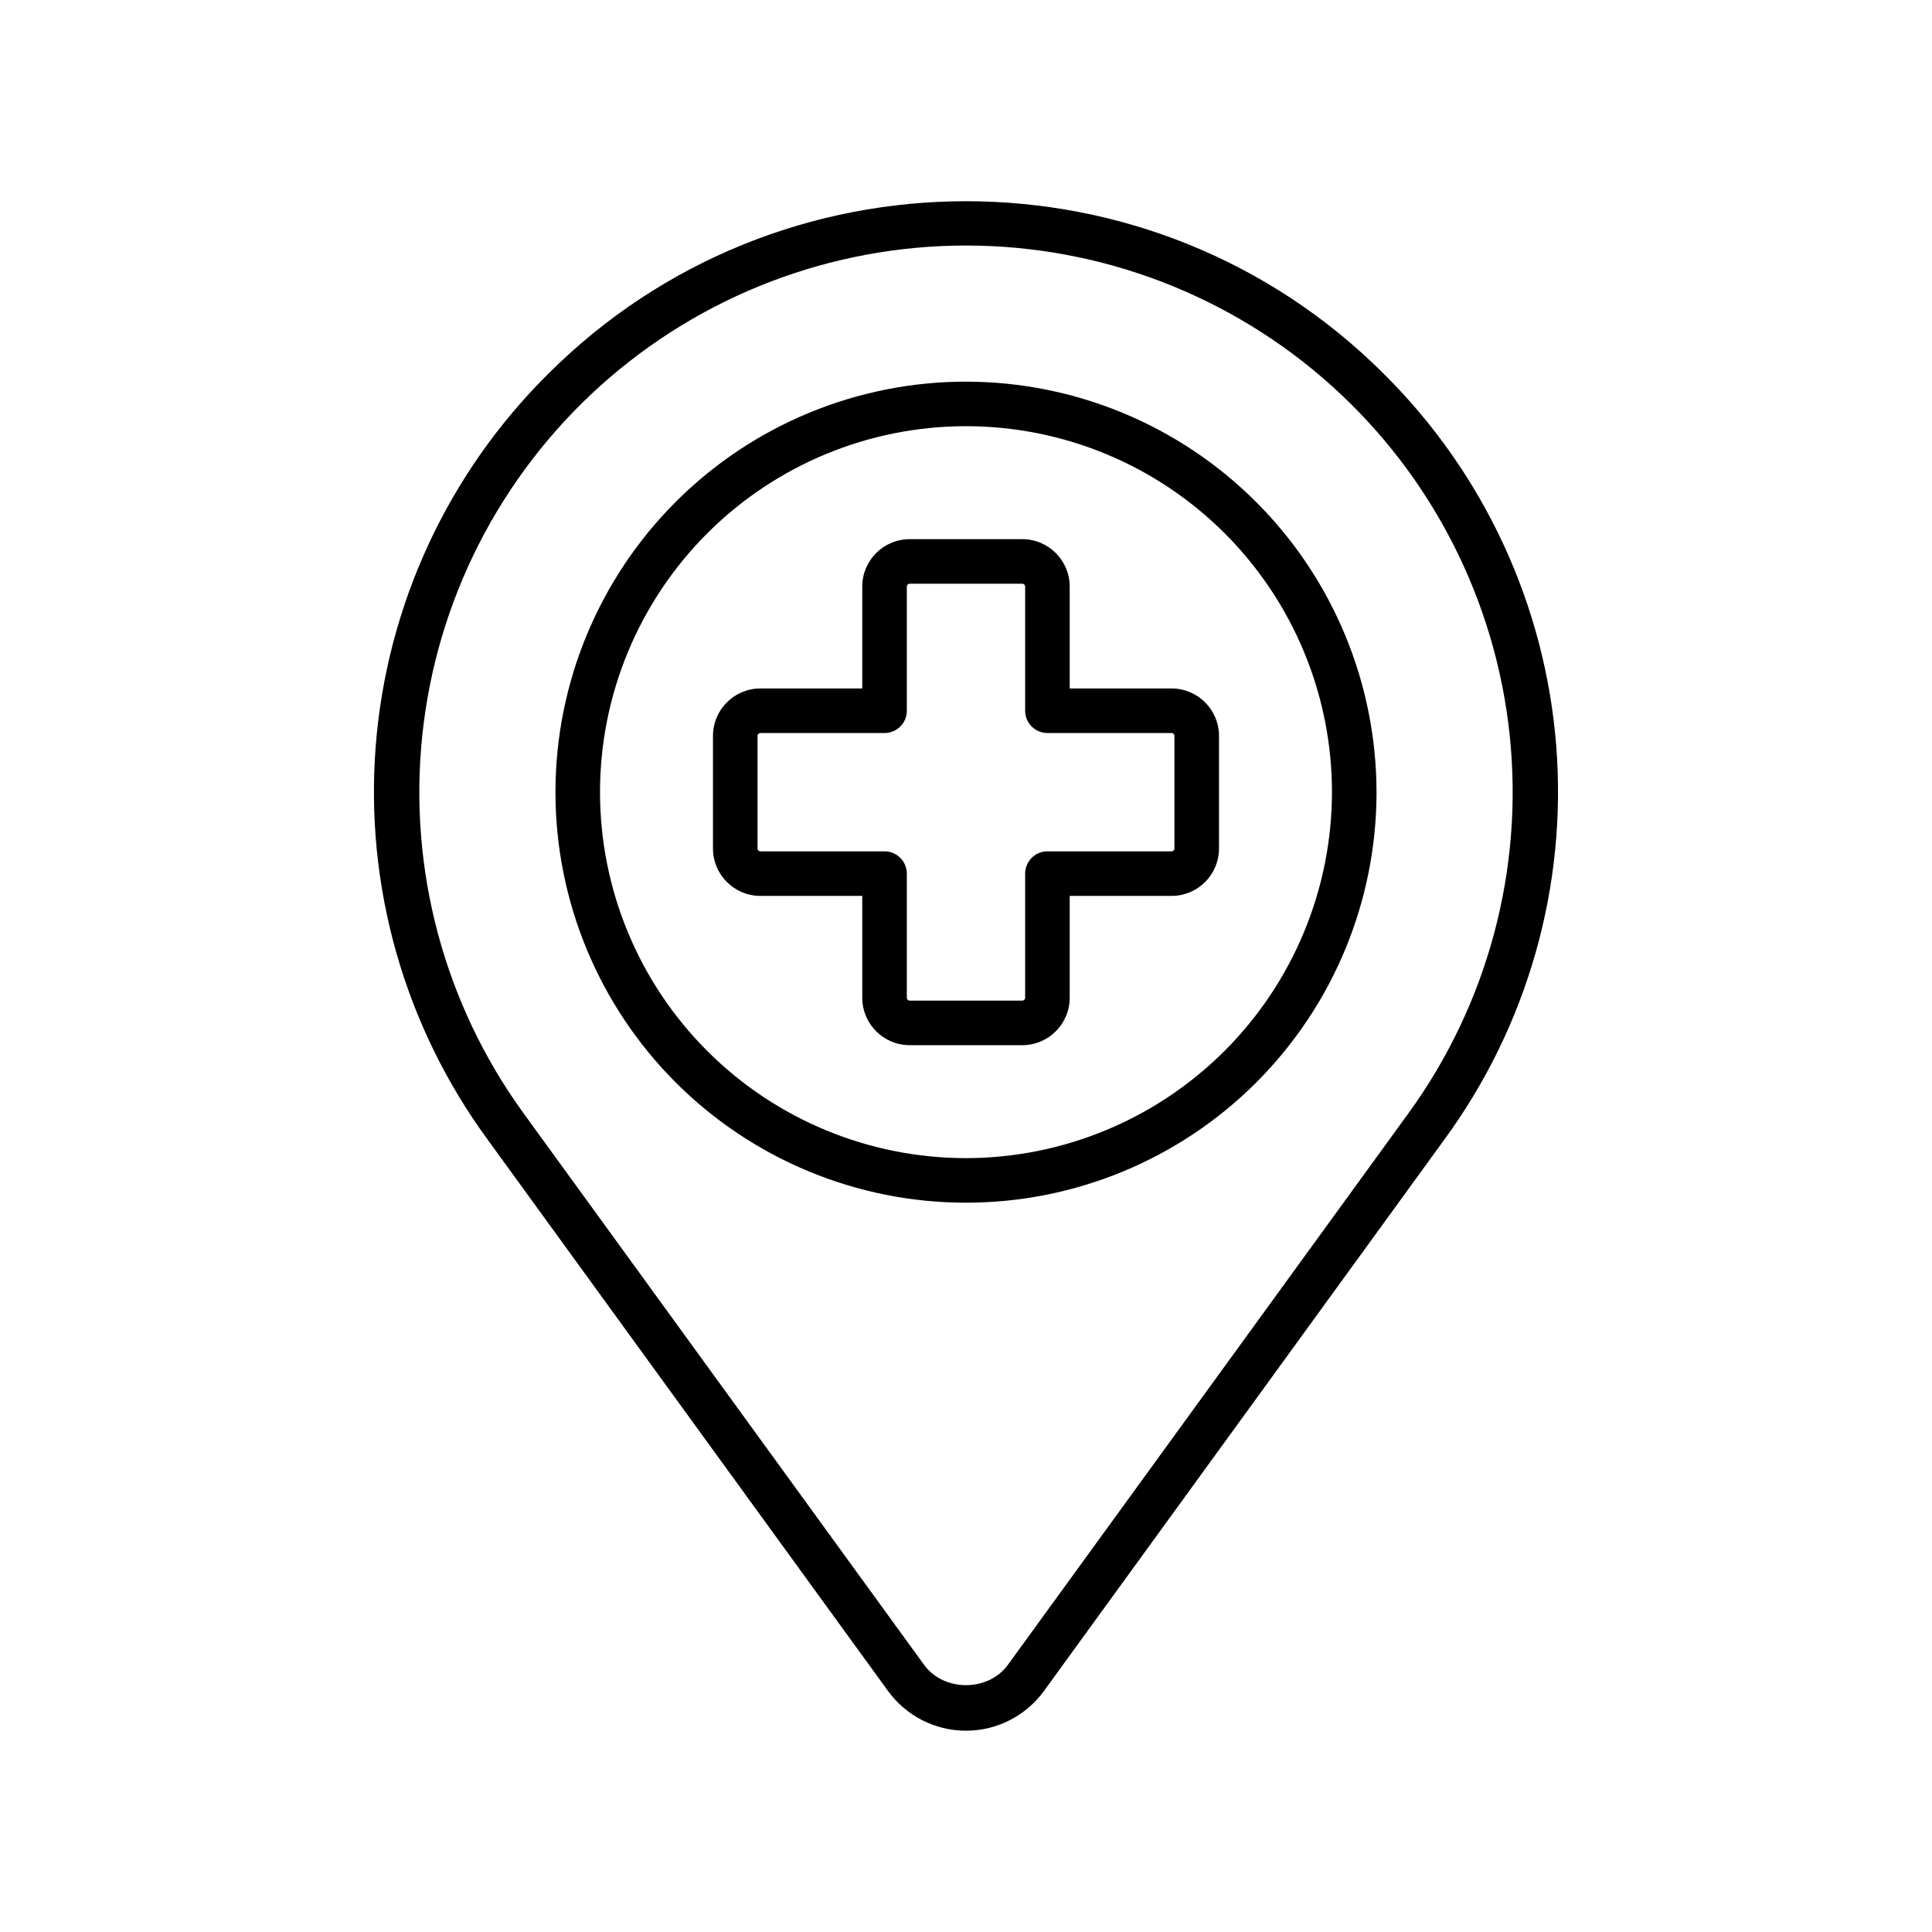
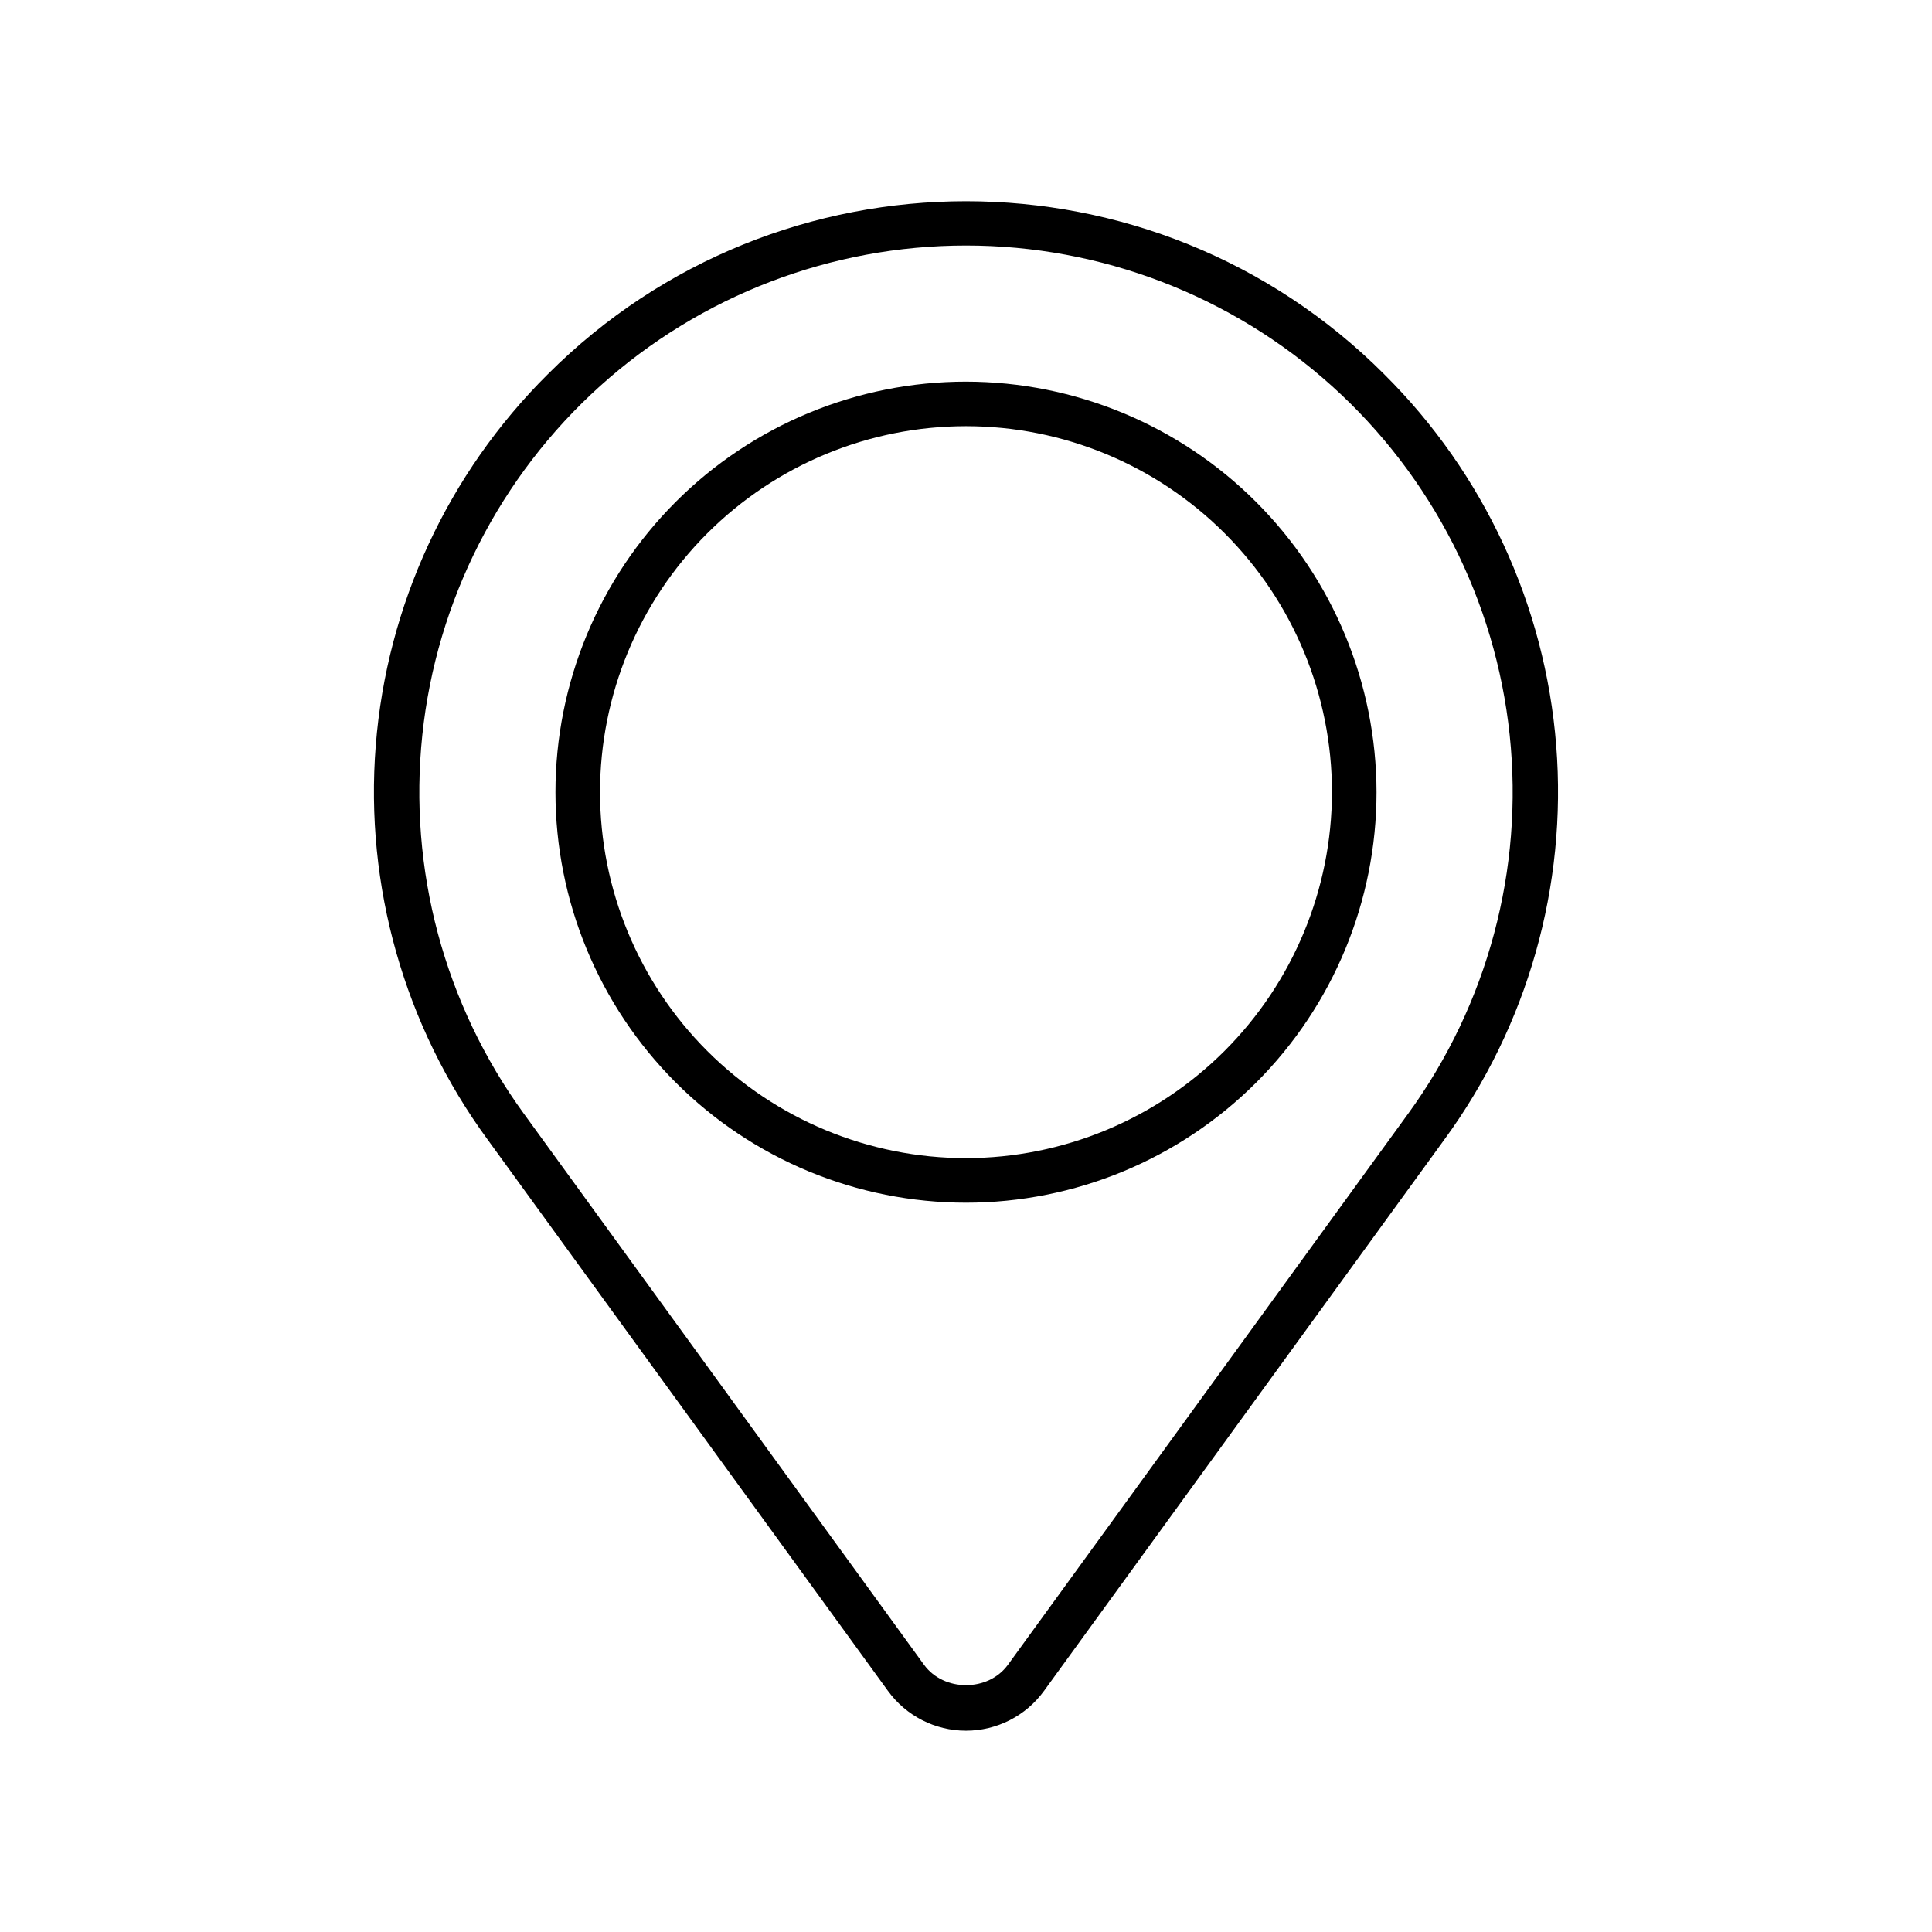
<svg xmlns="http://www.w3.org/2000/svg" fill="#000000" width="800px" height="800px" version="1.1" viewBox="144 144 512 512">
  <g>
    <path d="m510.79 243.14c-61.086-61.086-160.49-61.086-221.58 0-26.508 26.301-42.695 61.234-45.633 98.457-2.934 37.223 7.582 74.266 29.637 104.39l106.11 146.13h0.004c4.801 6.617 12.488 10.539 20.668 10.539s15.863-3.922 20.668-10.539l106.11-146.13c22.055-30.129 32.57-67.172 29.637-104.39-2.934-37.223-19.125-72.156-45.629-98.457zm6.438 195.92-106.12 146.13c-5.227 7.195-16.996 7.195-22.227 0l-106.11-146.13v0.004c-21.031-28.969-30.598-64.695-26.848-100.29 3.746-35.602 20.543-68.555 47.145-92.504 26.605-23.949 61.137-37.203 96.934-37.203s70.324 13.254 96.93 37.203c26.602 23.949 43.398 56.902 47.145 92.504 3.75 35.598-5.816 71.324-26.848 100.29z" />
    <path d="m400 245.14c-28.855 0-56.527 11.461-76.93 31.863-20.402 20.402-31.867 48.074-31.867 76.93 0 28.852 11.465 56.523 31.867 76.93 20.402 20.402 48.074 31.863 76.93 31.863 28.852 0 56.523-11.461 76.926-31.863 20.402-20.402 31.867-48.074 31.867-76.93-0.035-28.844-11.508-56.496-31.902-76.895-20.395-20.395-48.047-31.867-76.891-31.898zm0 205.78v-0.004c-25.723 0-50.391-10.219-68.582-28.406-18.188-18.188-28.406-42.855-28.406-68.578s10.219-50.391 28.406-68.582c18.191-18.188 42.859-28.406 68.582-28.406s50.391 10.219 68.578 28.41c18.188 18.188 28.406 42.855 28.406 68.578-0.031 25.711-10.258 50.363-28.441 68.547-18.18 18.18-42.832 28.41-68.543 28.438z" />
-     <path d="m454.49 326.45h-27.008v-27.004c-0.008-6.938-5.625-12.555-12.559-12.562h-29.852c-6.934 0.008-12.555 5.625-12.562 12.562v27.004h-27.008c-6.93 0.012-12.547 5.629-12.555 12.562v29.852c0.008 6.934 5.625 12.551 12.555 12.559h27.008v27.008c0.012 6.934 5.629 12.547 12.562 12.555h29.852c6.93-0.008 12.547-5.625 12.559-12.555v-27.008h27.008c6.934-0.008 12.551-5.625 12.559-12.559v-29.852c-0.008-6.934-5.625-12.551-12.559-12.562zm0.75 42.41v0.004c0 0.199-0.078 0.391-0.219 0.531-0.141 0.141-0.332 0.219-0.531 0.223h-32.91c-3.262 0-5.902 2.641-5.906 5.902v32.91c-0.004 0.414-0.34 0.746-0.75 0.746h-29.852c-0.414 0-0.75-0.332-0.754-0.746v-32.91c0-3.262-2.644-5.902-5.906-5.902h-32.91c-0.199-0.004-0.387-0.082-0.527-0.223-0.141-0.141-0.223-0.332-0.219-0.531v-29.852c-0.004-0.199 0.078-0.391 0.219-0.531 0.141-0.141 0.328-0.223 0.527-0.223h32.91c3.262 0 5.906-2.644 5.906-5.902v-32.91c0-0.418 0.336-0.754 0.754-0.754h29.852c0.414 0 0.75 0.336 0.75 0.754v32.91c0.004 3.258 2.644 5.902 5.906 5.902h32.91c0.199 0 0.391 0.082 0.531 0.223 0.141 0.141 0.219 0.332 0.219 0.531z" />
  </g>
</svg>